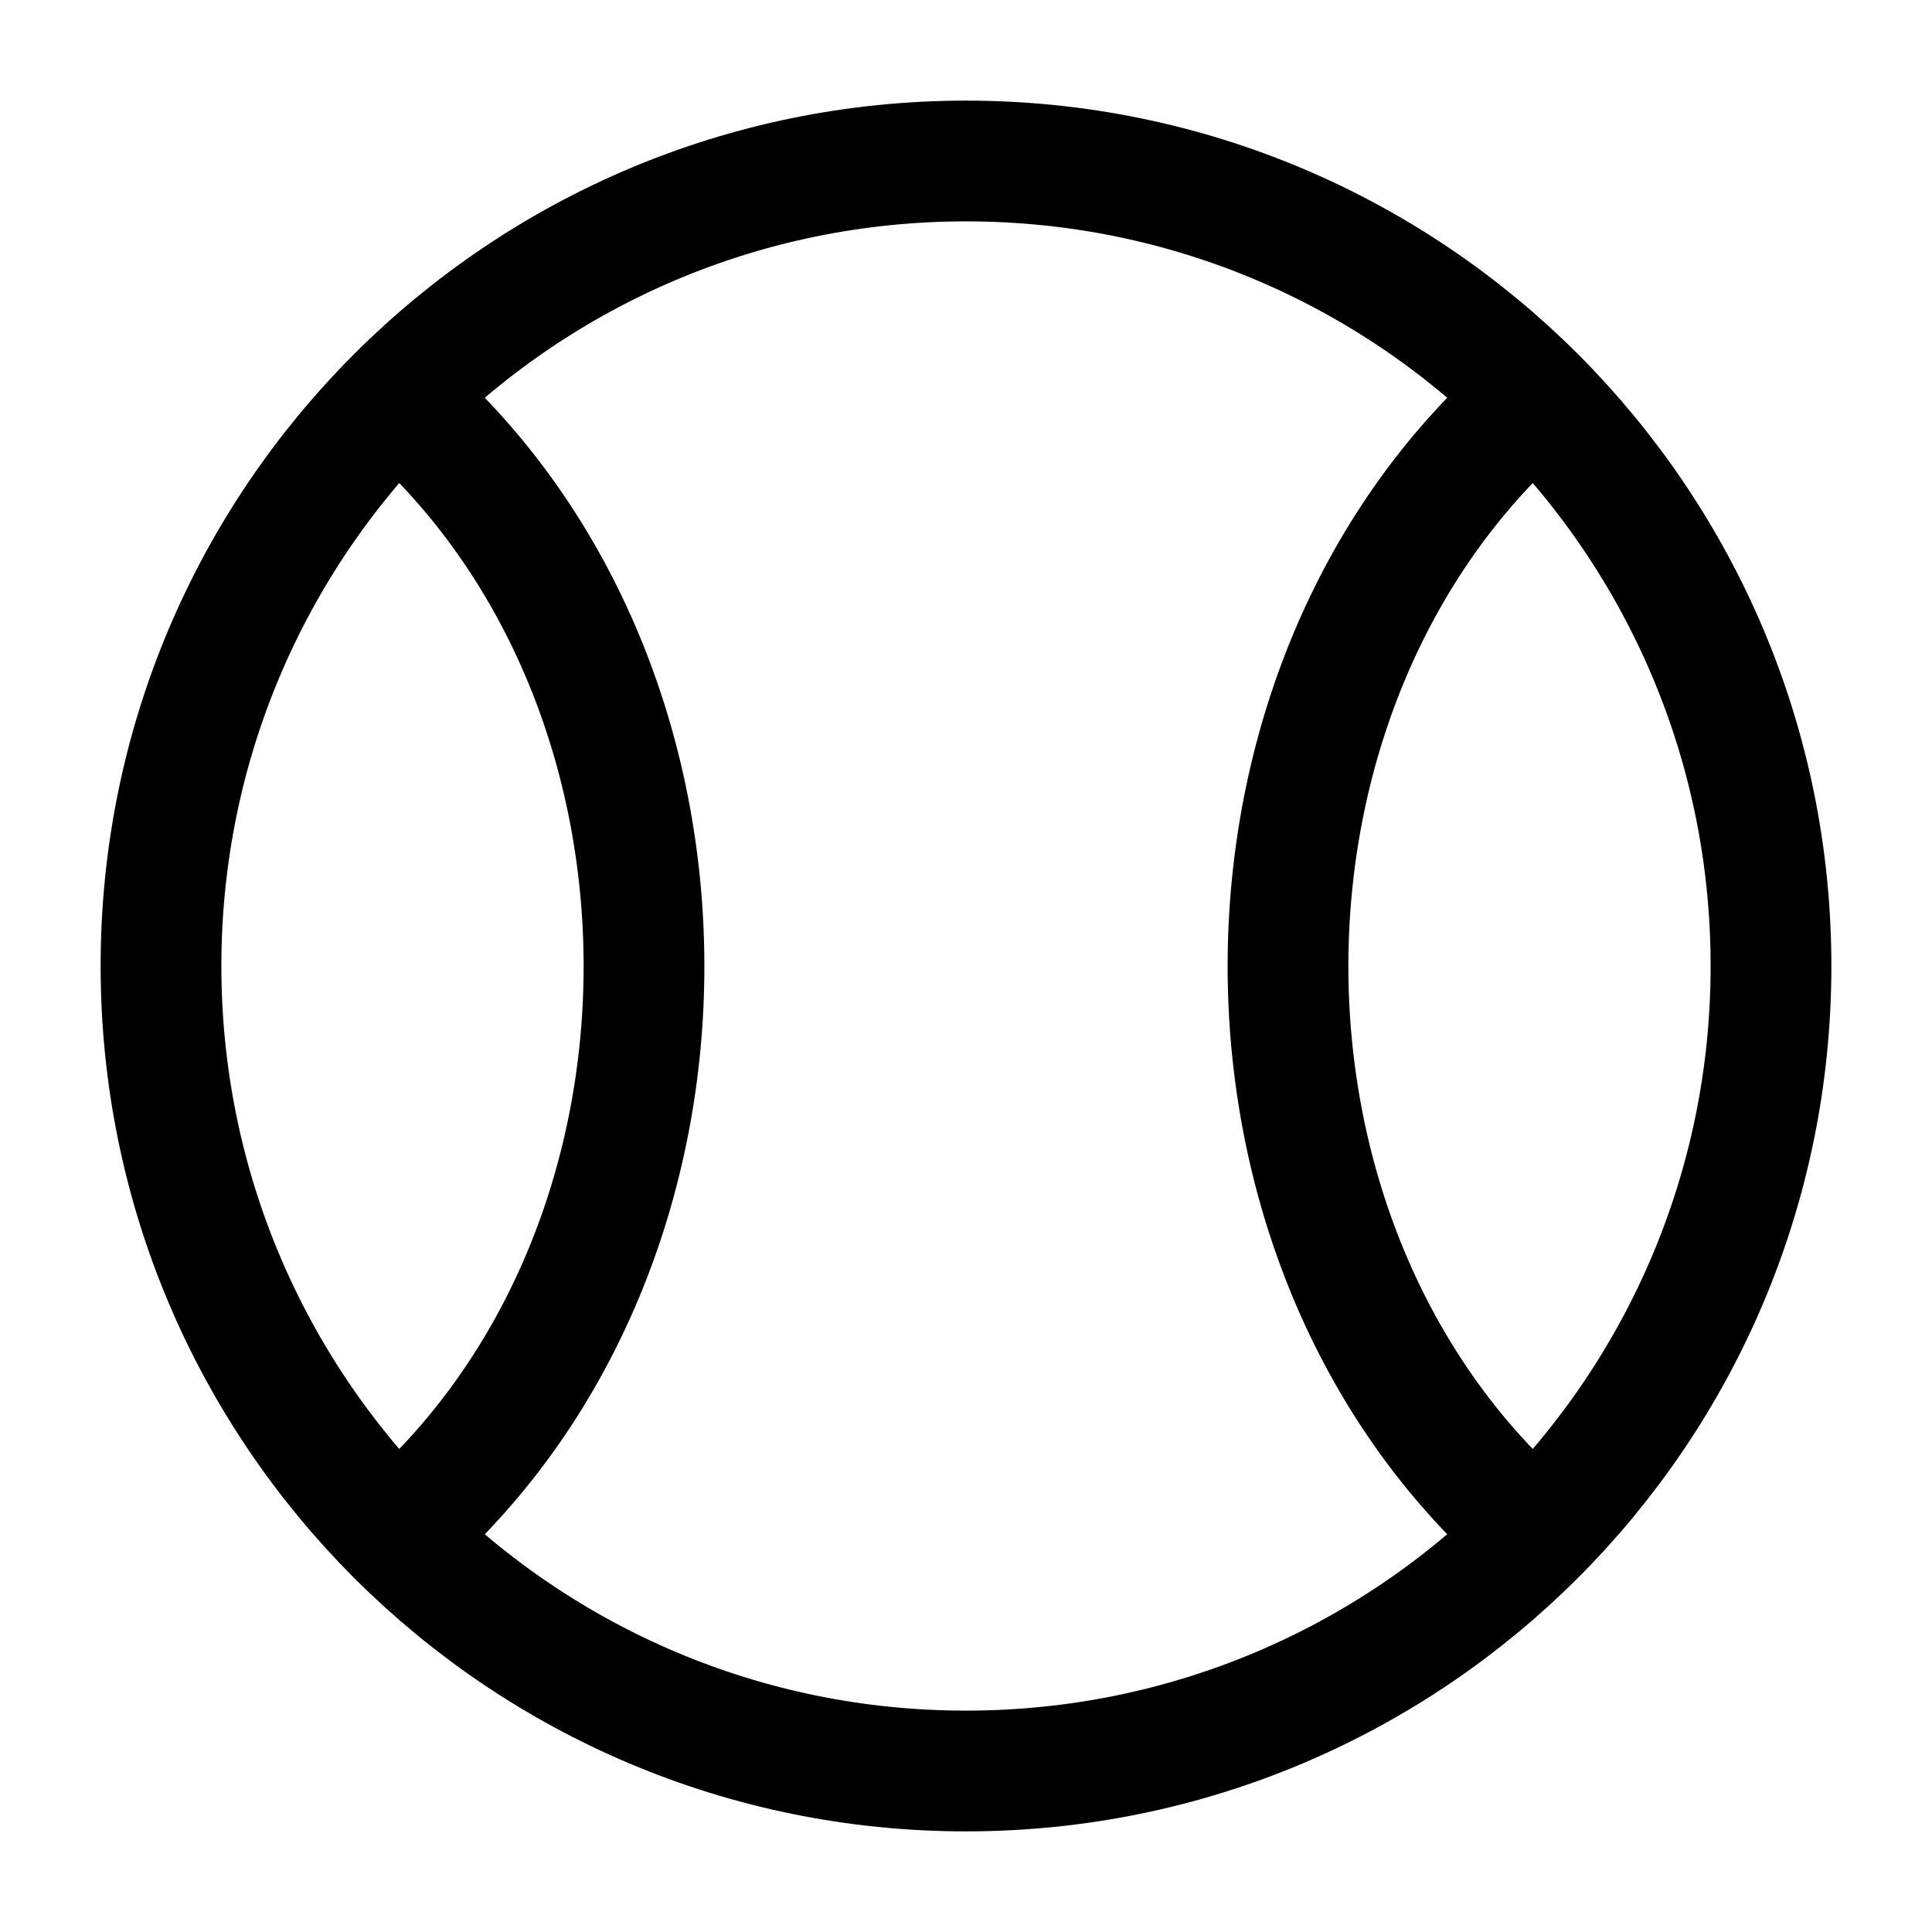
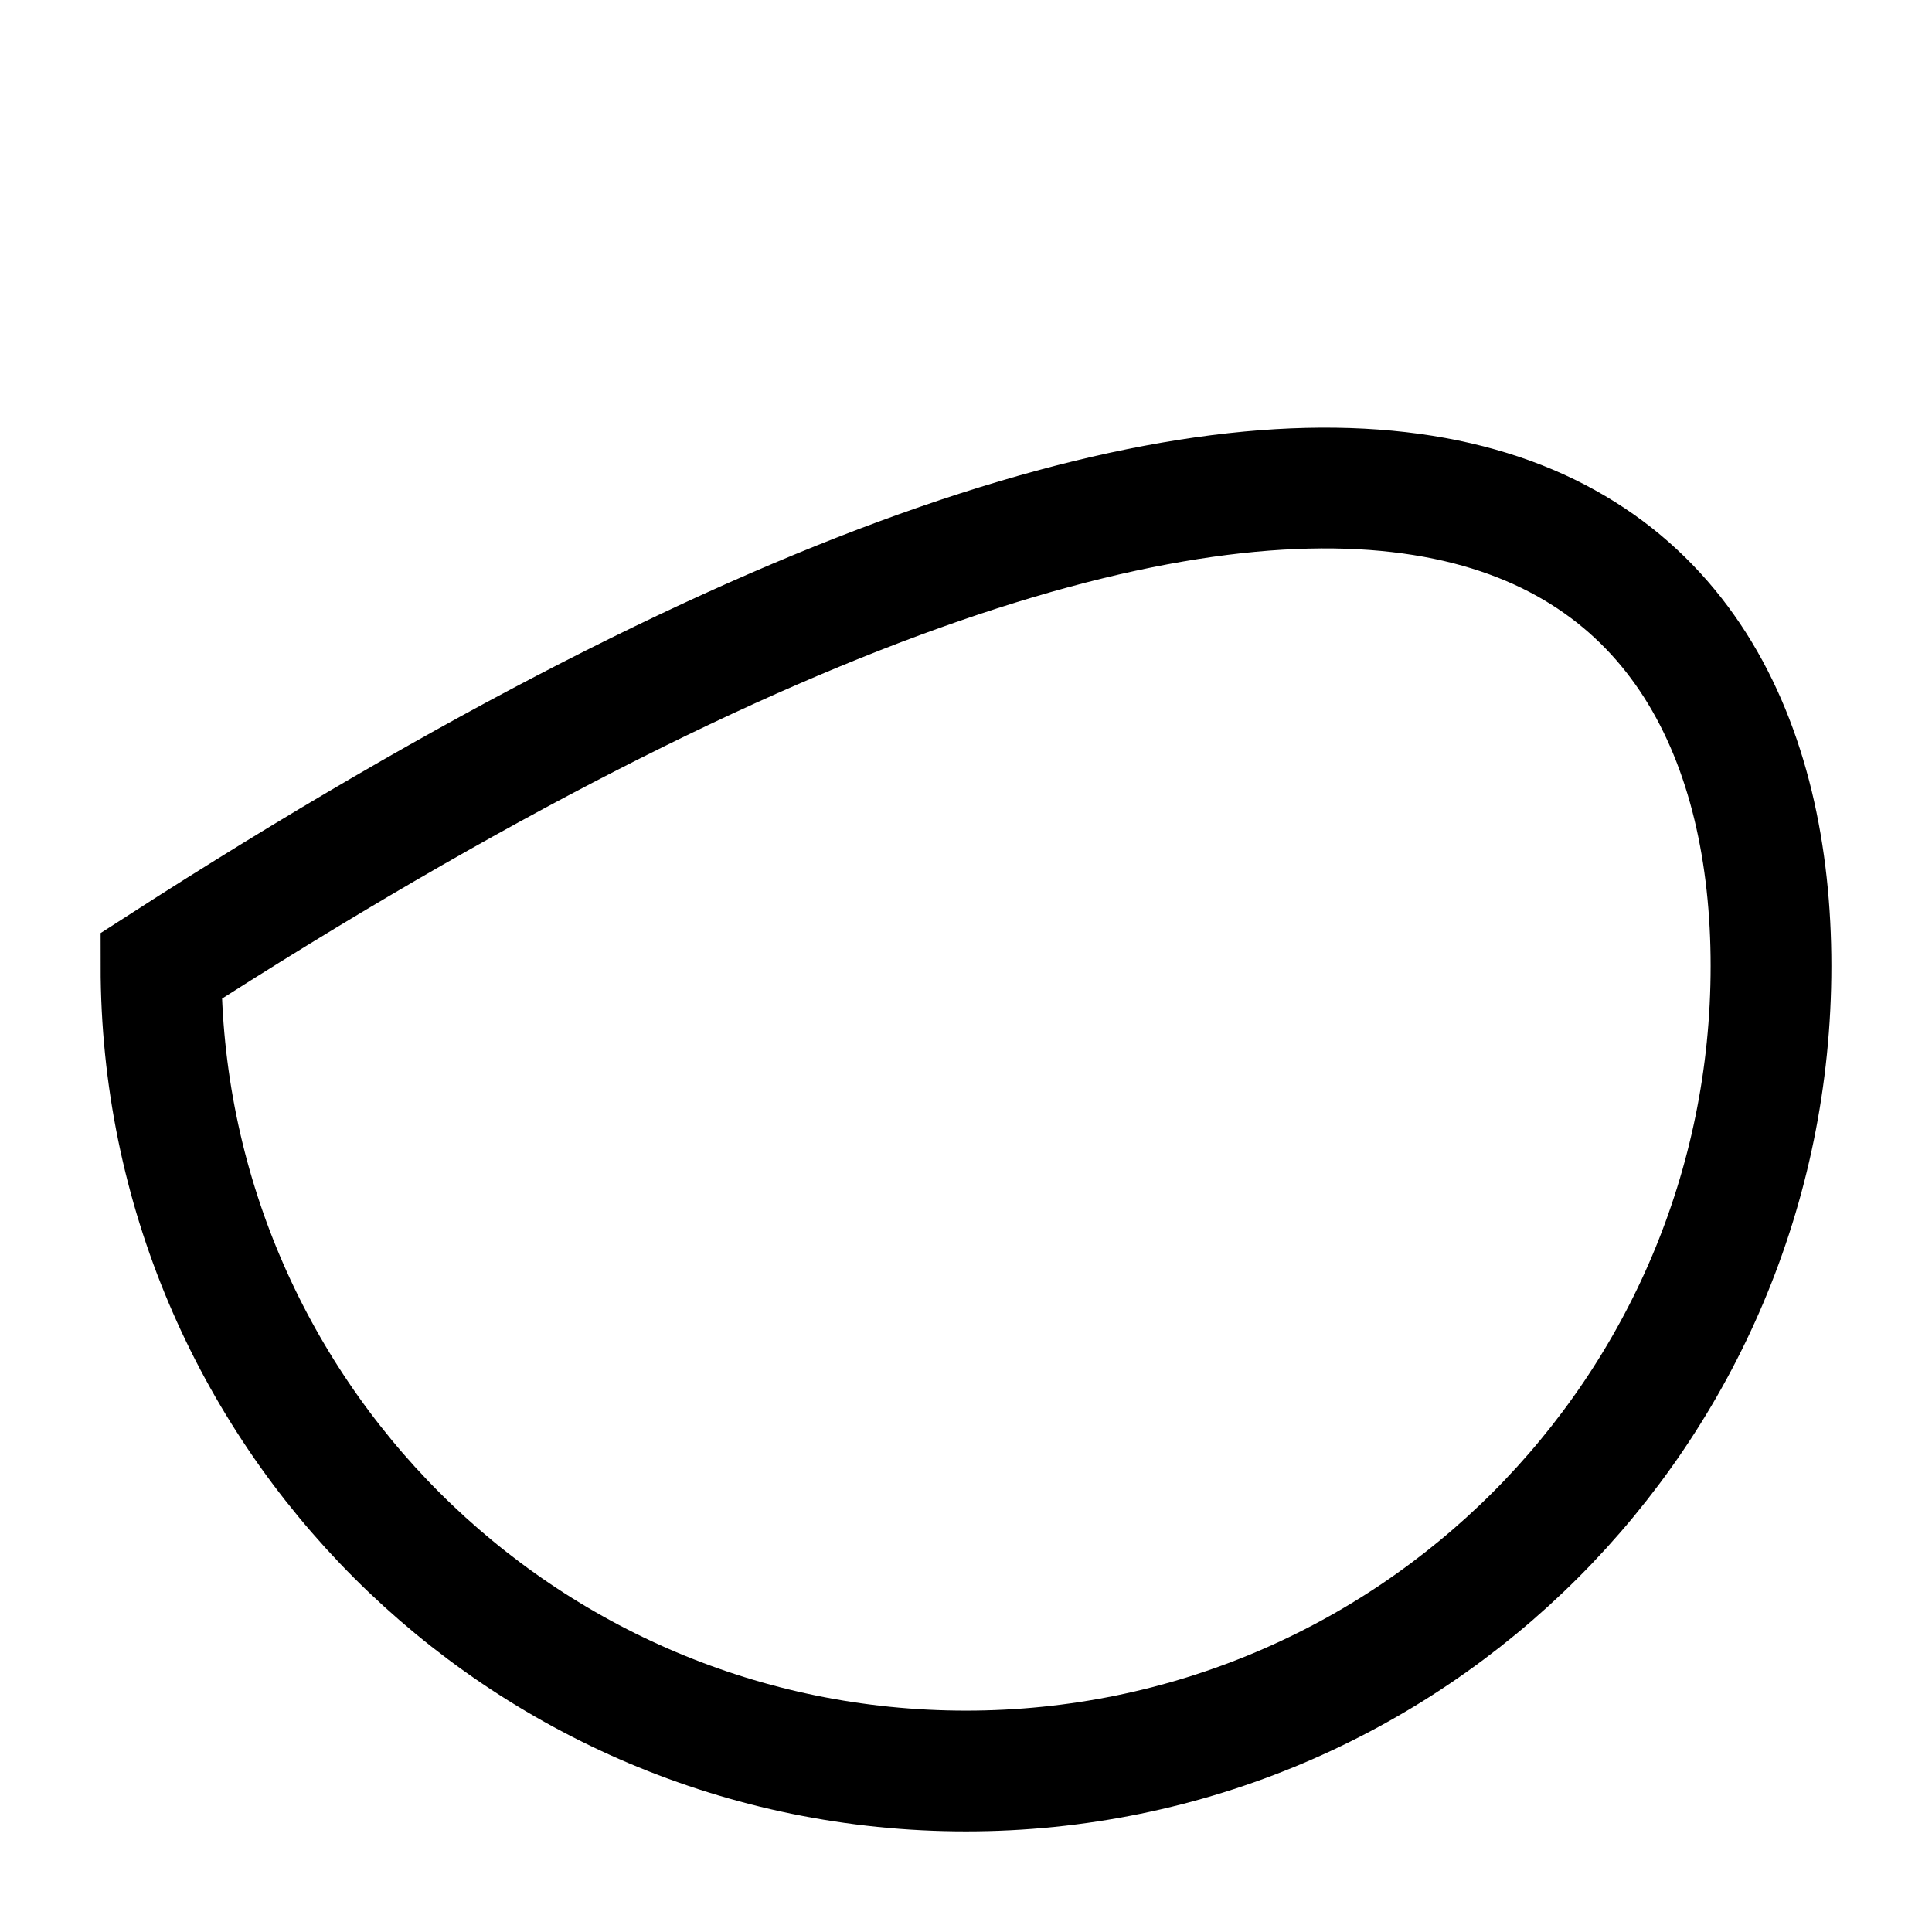
<svg xmlns="http://www.w3.org/2000/svg" viewBox="0 0 24 24" width="16" height="16" color="#000000" fill="none">
-   <path d="M22 12C22 17.523 17.523 22 12 22C6.477 22 2 17.523 2 12C2 6.477 6.477 2 12 2C17.523 2 22 6.477 22 12Z" stroke="currentColor" stroke-width="1.5" />
-   <path d="M5 5C8.99 8.521 9.01 15.462 5 19" stroke="currentColor" stroke-width="1.5" />
-   <path d="M19 19C14.99 15.462 15.01 8.521 19 5" stroke="currentColor" stroke-width="1.5" />
+   <path d="M22 12C22 17.523 17.523 22 12 22C6.477 22 2 17.523 2 12C17.523 2 22 6.477 22 12Z" stroke="currentColor" stroke-width="1.5" />
</svg>